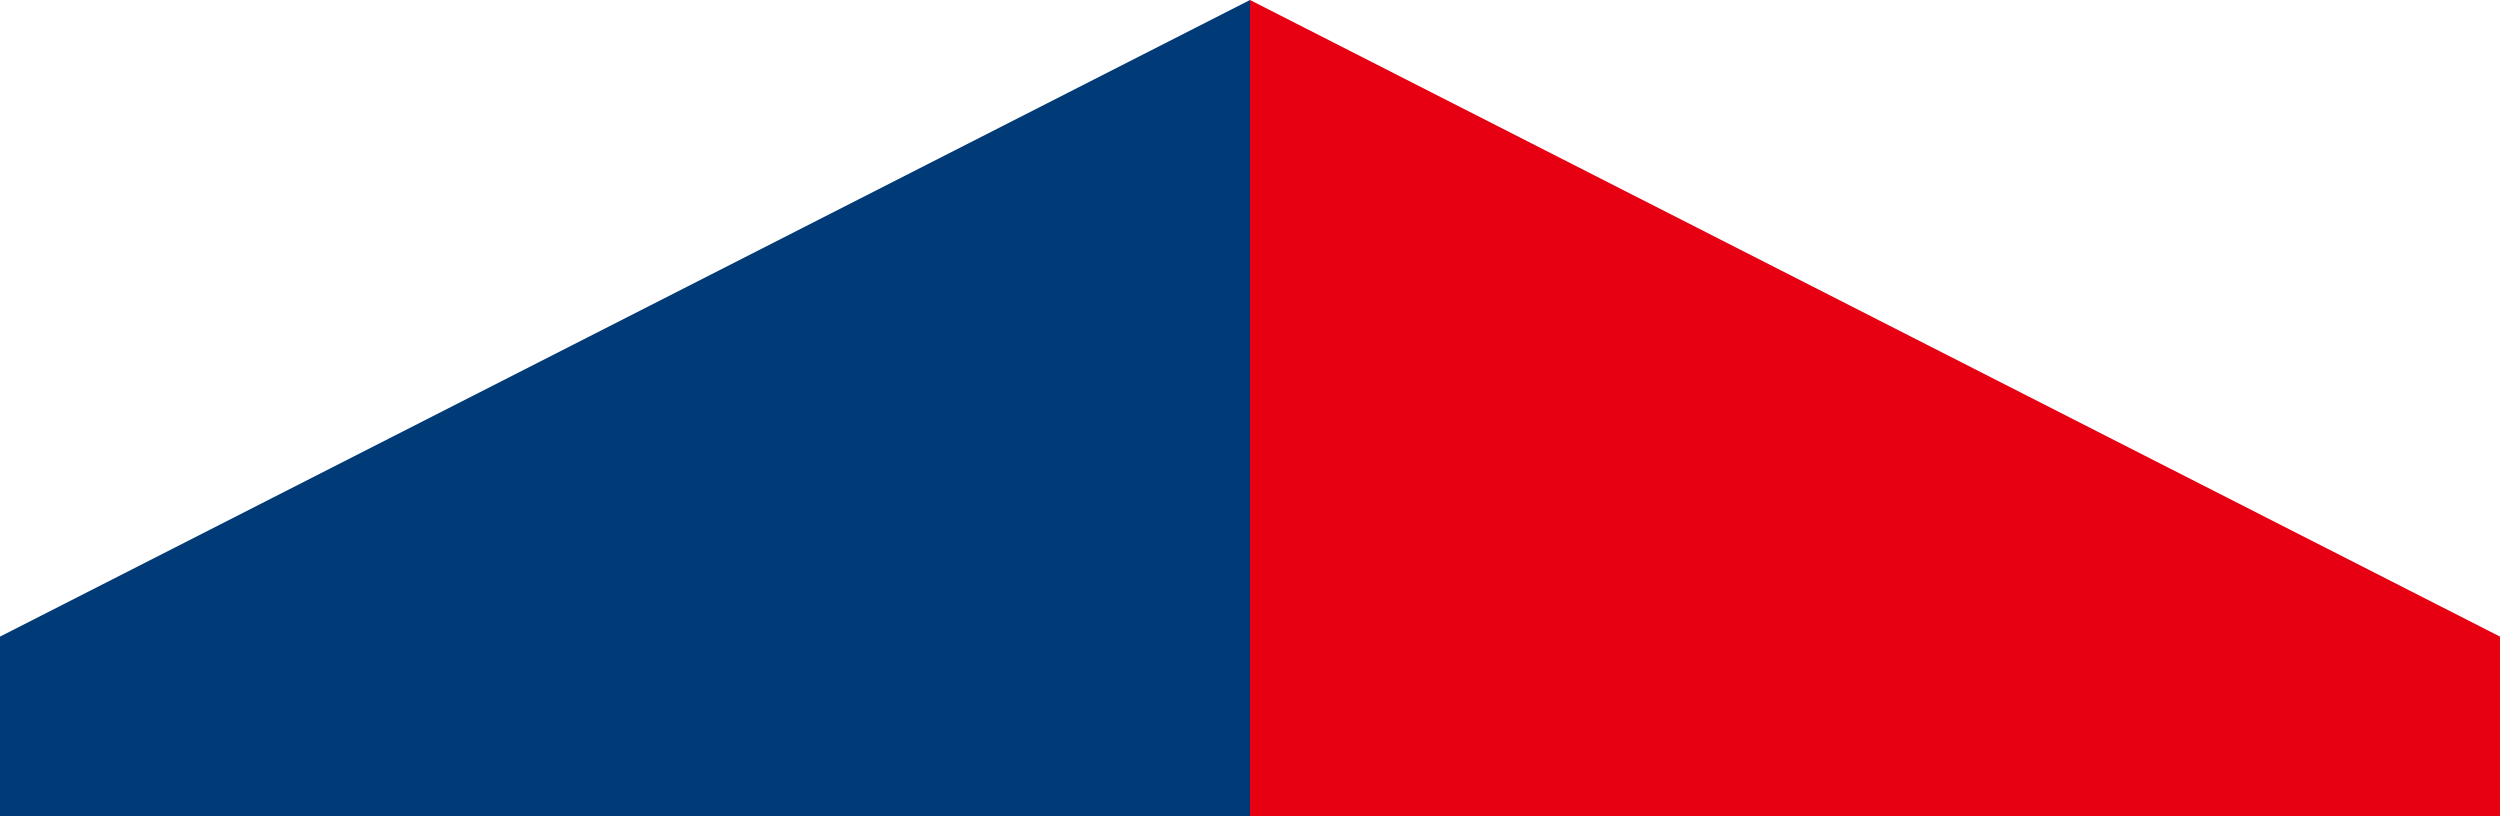
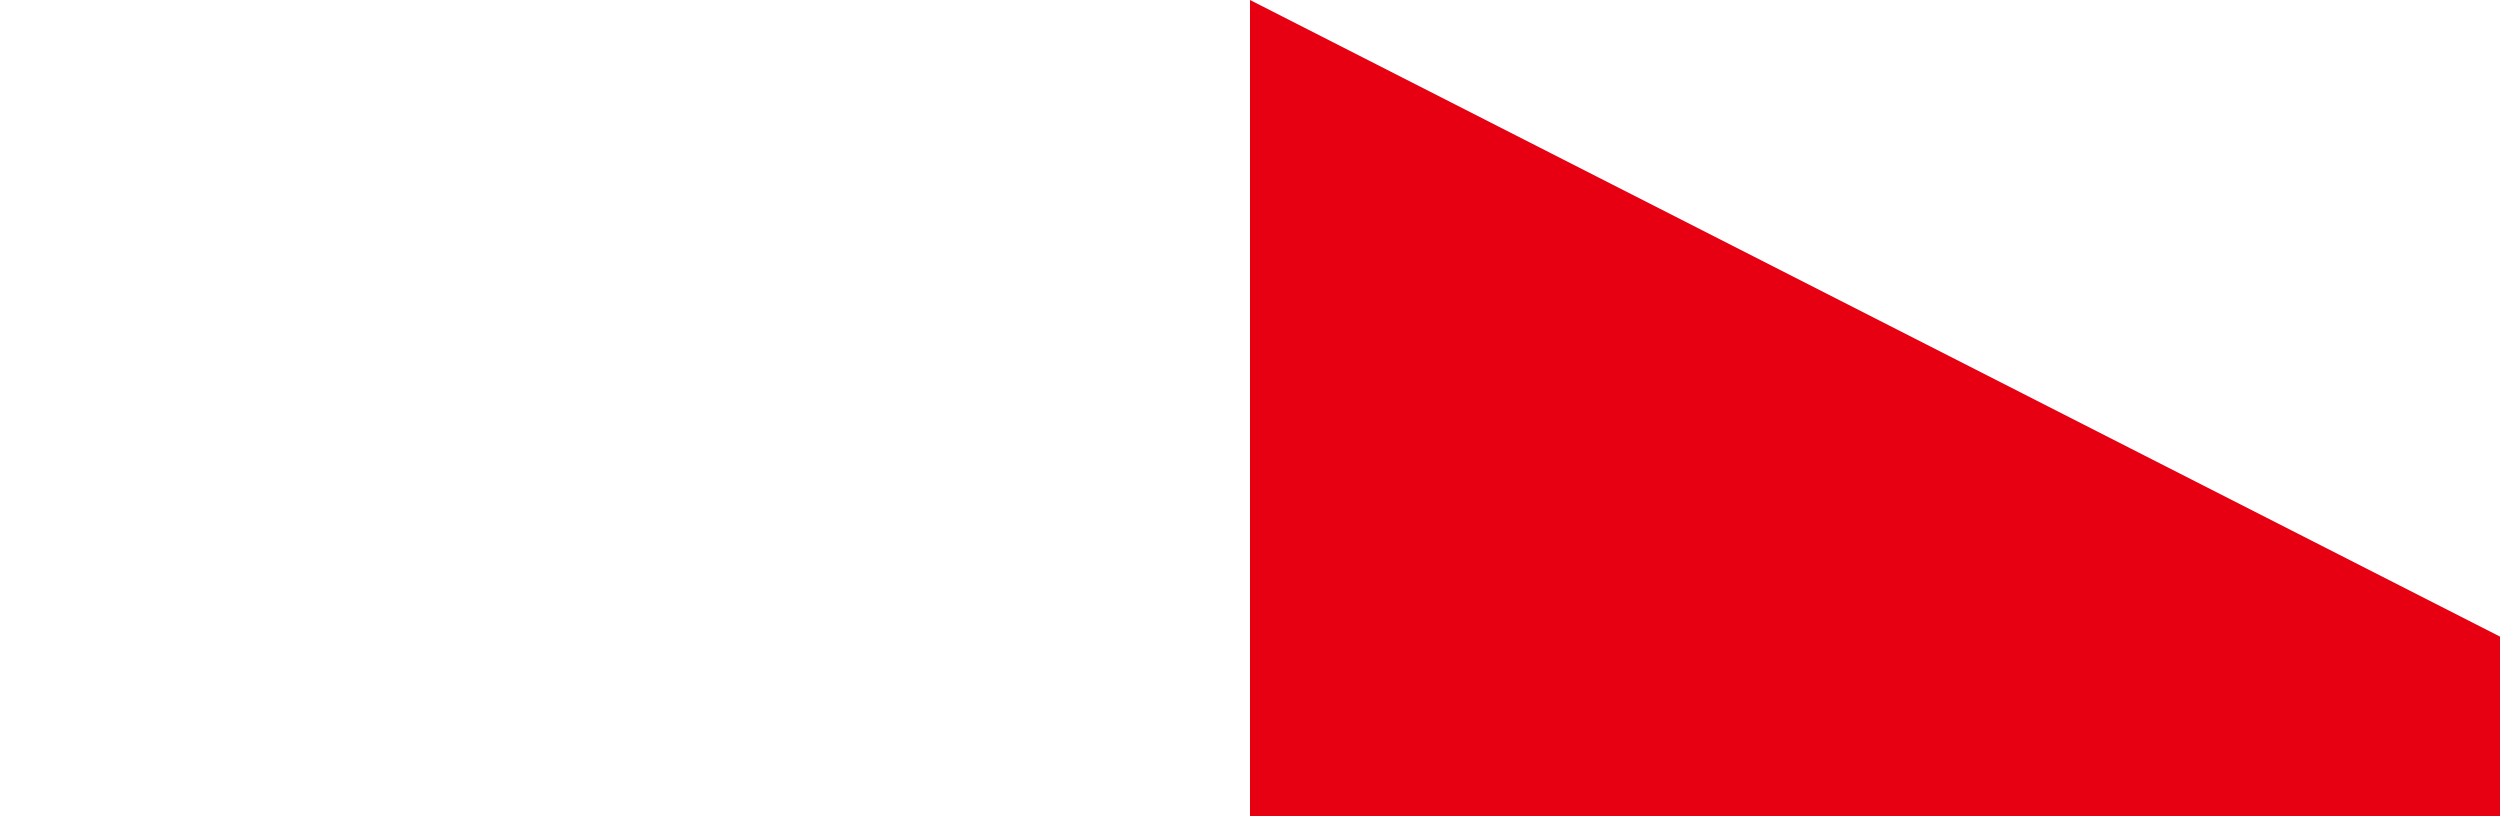
<svg xmlns="http://www.w3.org/2000/svg" id="_レイヤー_2" data-name="レイヤー 2" viewBox="0 0 1440 470">
  <defs>
    <style>
      .cls-1 {
        fill: #e60012;
      }

      .cls-1, .cls-2 {
        stroke-width: 0px;
      }

      .cls-2 {
        fill: #003a77;
      }
    </style>
  </defs>
  <g id="d">
    <g>
-       <polygon class="cls-2" points="0 366.69 0 470 720 470 720 366.69 720 0 0 366.69" />
      <polygon class="cls-1" points="720 0 720 366.68 720 470 1440 470 1440 366.68 720 0" />
    </g>
  </g>
</svg>